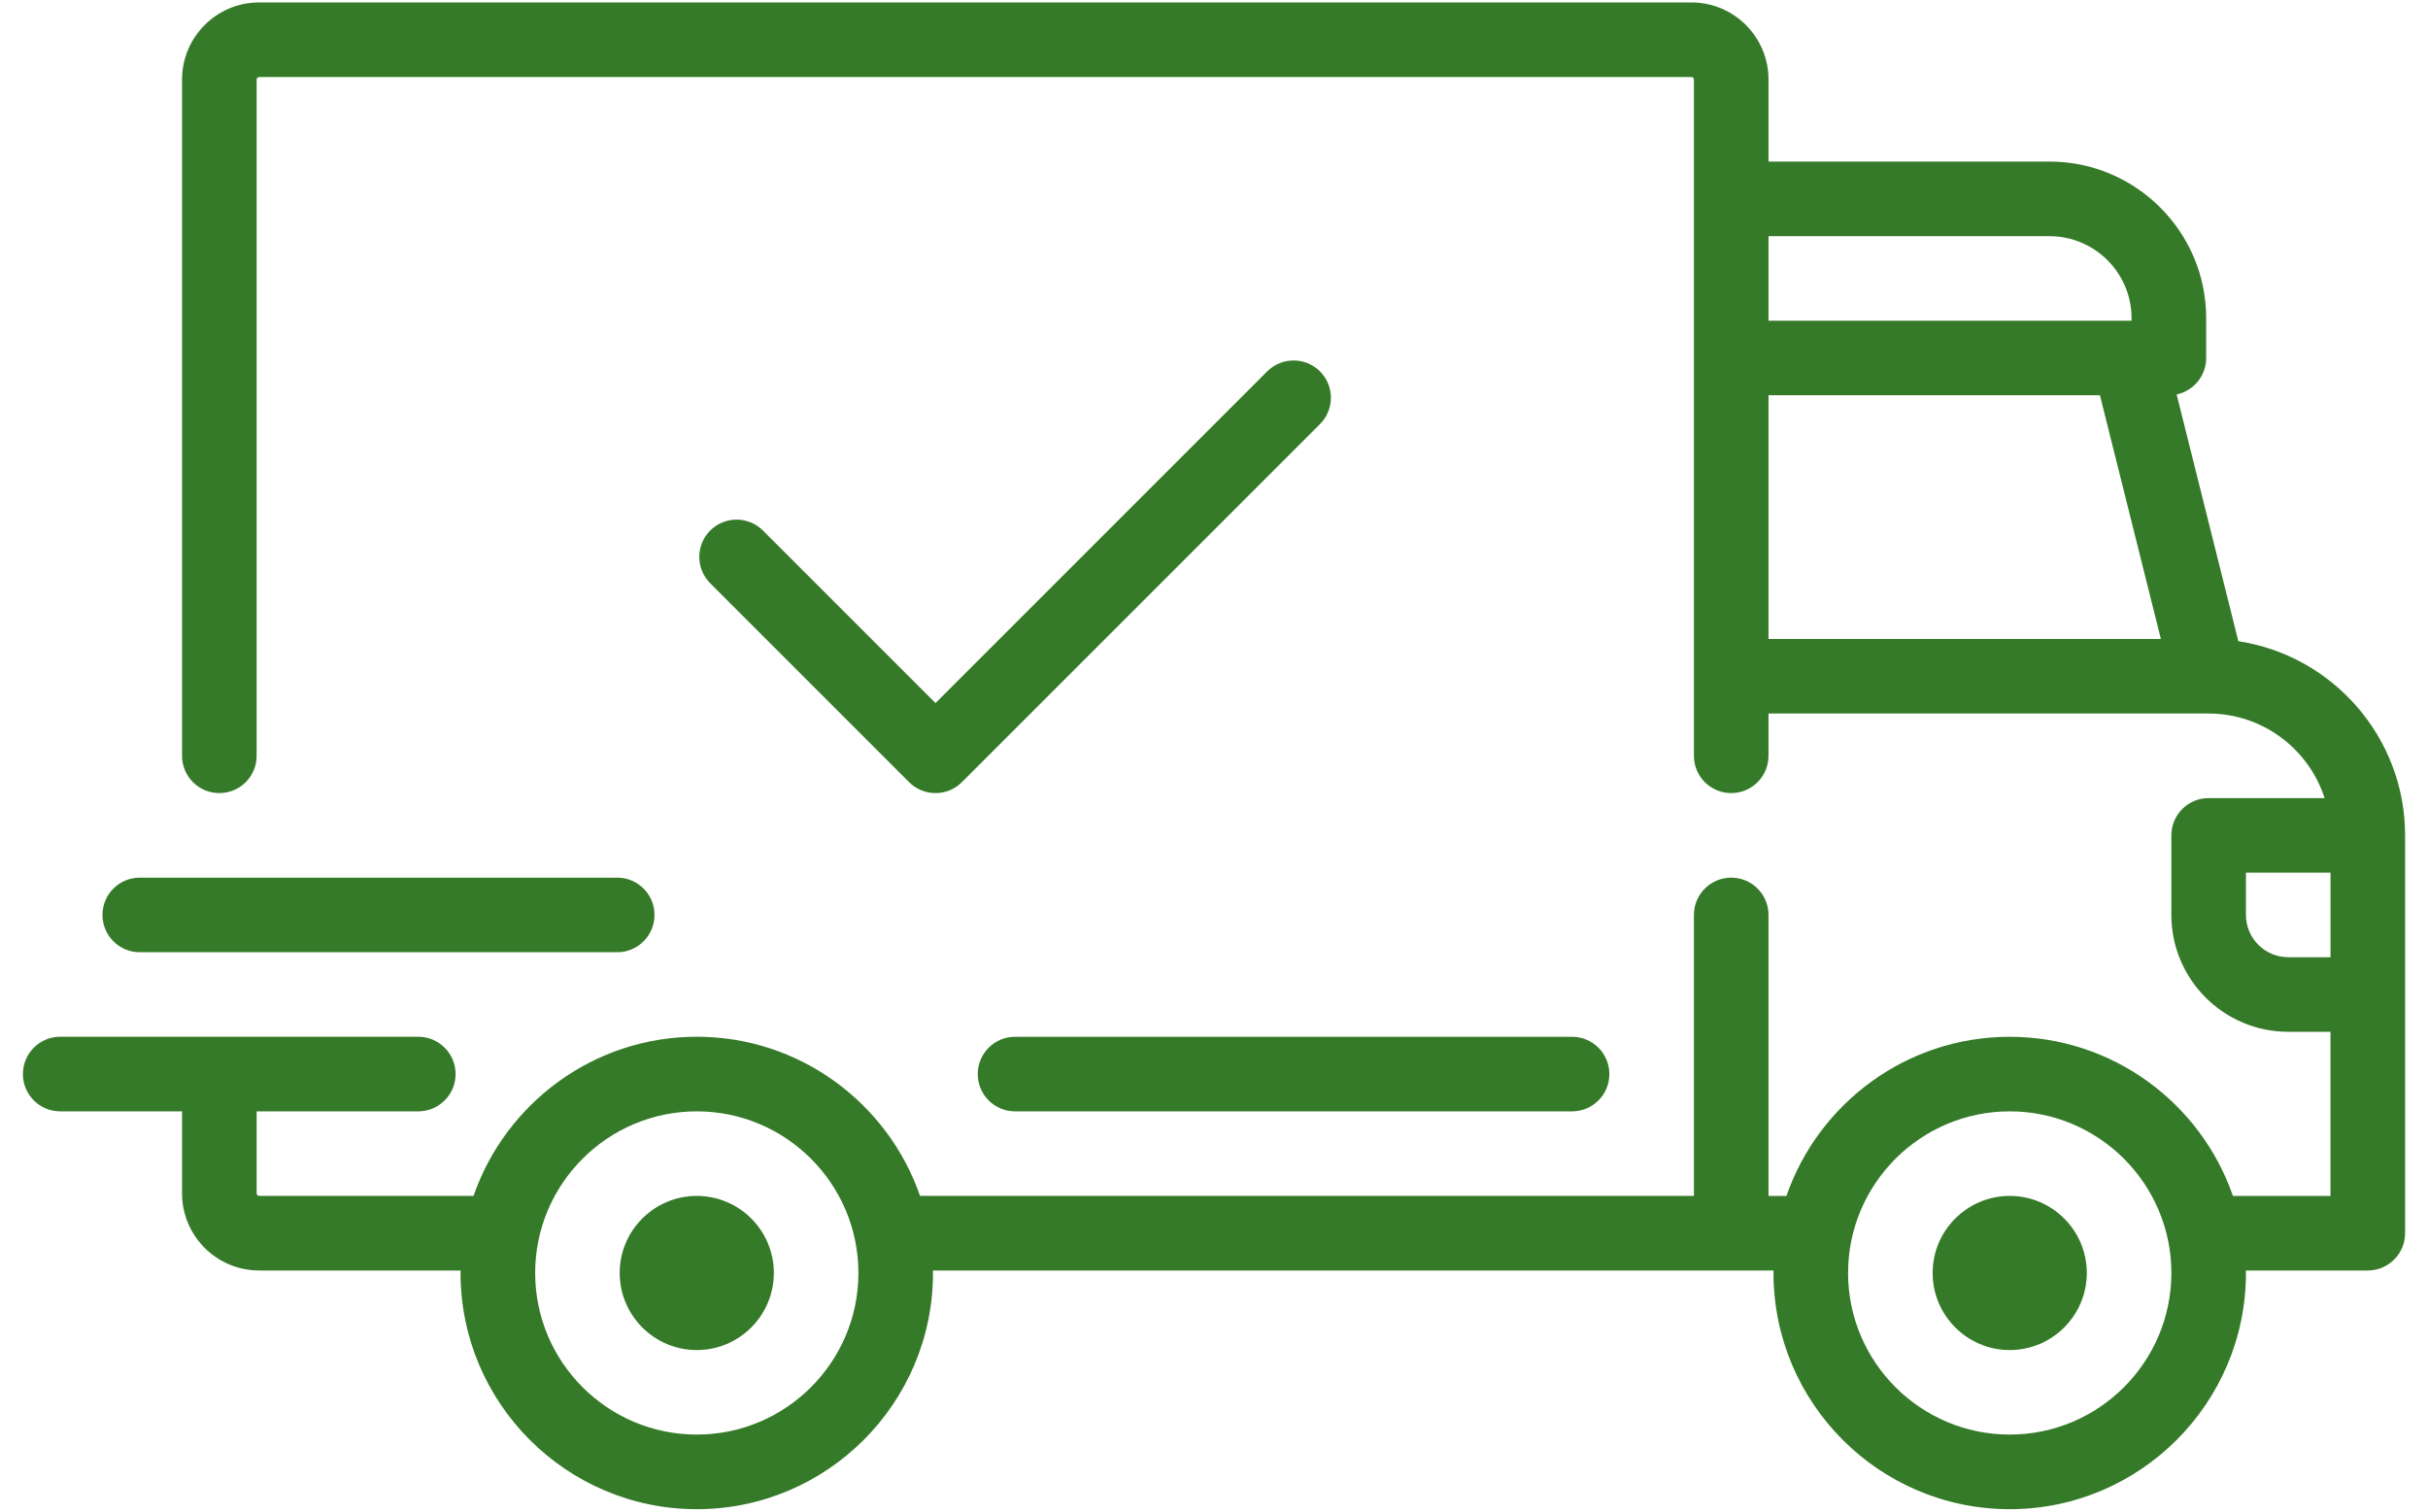
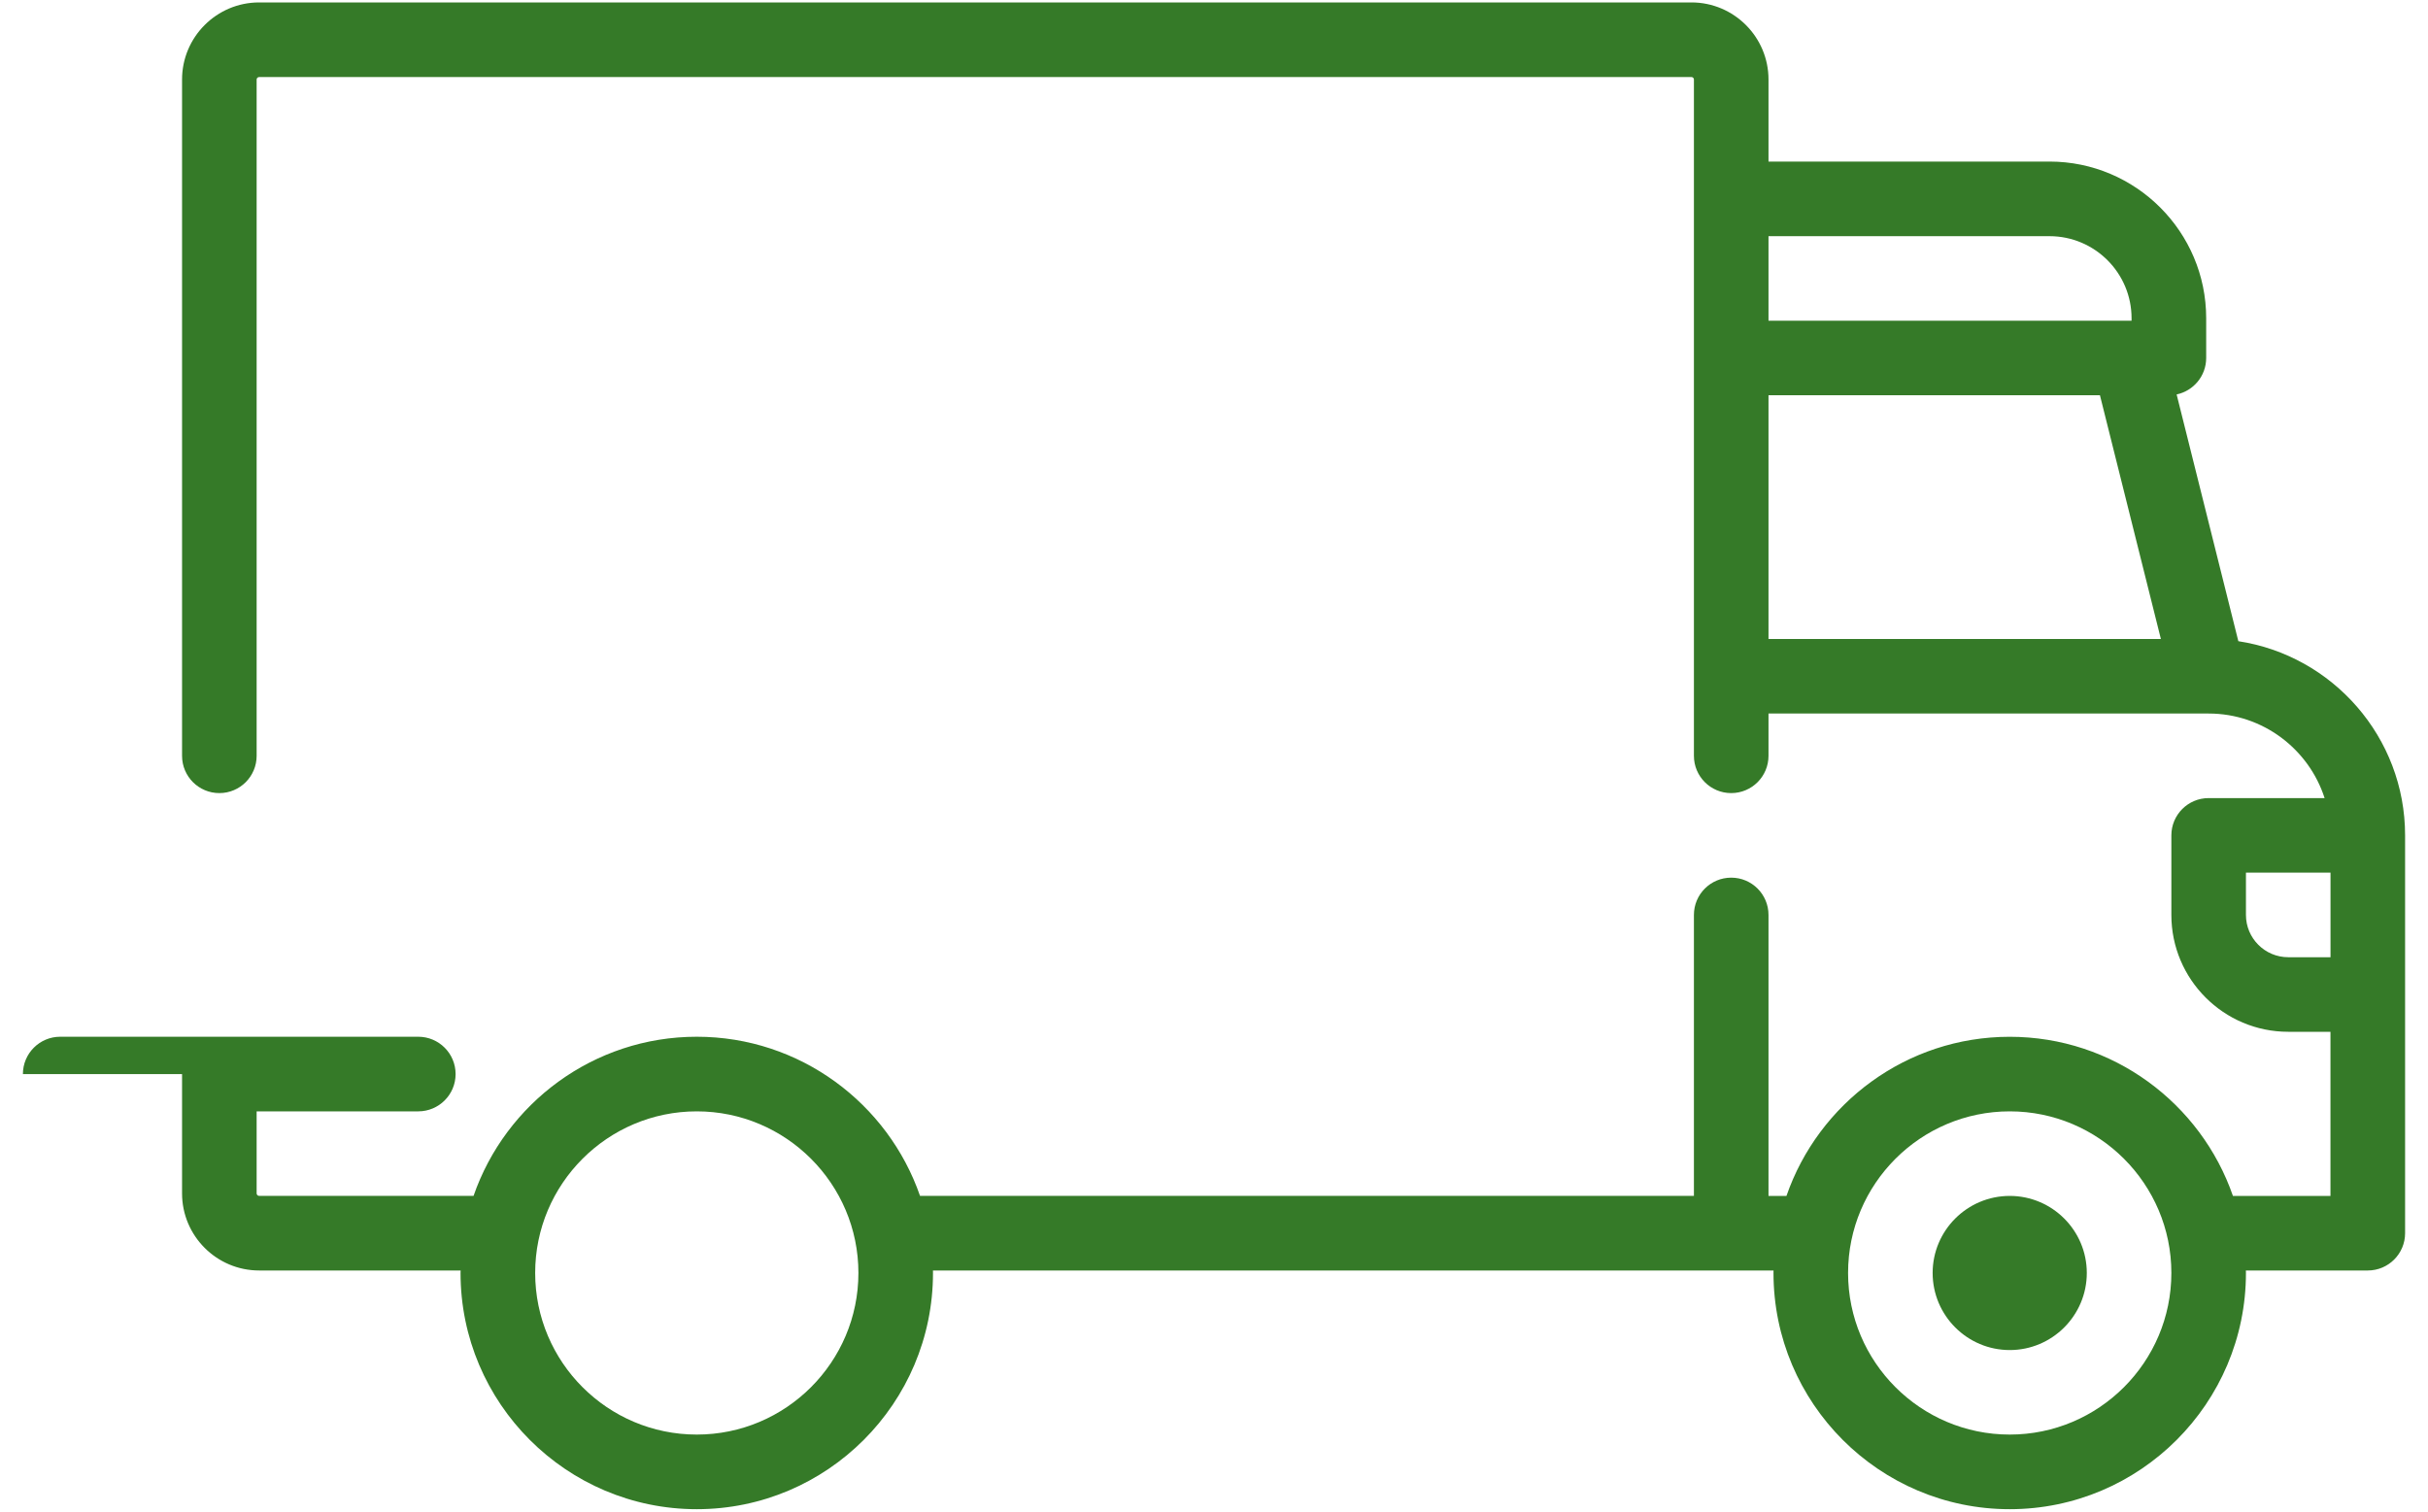
<svg xmlns="http://www.w3.org/2000/svg" width="53" height="33" viewBox="0 0 53 33" fill="none">
-   <path d="M48.86 13.998L47.513 8.611C47.881 8.533 48.158 8.207 48.158 7.815V6.947C48.158 5.061 46.623 3.527 44.738 3.527H38.604V1.736C38.604 0.808 37.85 0.053 36.922 0.053H5.657C4.729 0.053 3.974 0.808 3.974 1.736V16.5C3.974 16.95 4.338 17.314 4.788 17.314C5.238 17.314 5.602 16.95 5.602 16.5V1.736C5.602 1.706 5.627 1.682 5.657 1.682H36.922C36.952 1.682 36.976 1.706 36.976 1.736V16.5C36.976 16.95 37.34 17.314 37.79 17.314C38.24 17.314 38.604 16.95 38.604 16.5V15.577H48.209C48.21 15.577 48.21 15.578 48.211 15.578C48.212 15.578 48.213 15.577 48.213 15.577C49.395 15.578 50.399 16.354 50.743 17.423H48.212C47.762 17.423 47.398 17.787 47.398 18.237V19.974C47.398 21.381 48.542 22.525 49.949 22.525H50.871V26.108H48.742C48.043 24.088 46.123 22.634 43.869 22.634C41.615 22.634 39.695 24.088 38.996 26.108H38.604V19.974C38.604 19.524 38.24 19.16 37.79 19.16C37.34 19.16 36.976 19.524 36.976 19.974V26.107H20.083C19.384 24.088 17.464 22.633 15.21 22.633C12.956 22.633 11.036 24.088 10.337 26.107H5.657C5.627 26.107 5.602 26.083 5.602 26.053V24.262H9.13C9.58 24.262 9.945 23.897 9.945 23.448C9.945 22.998 9.58 22.633 9.13 22.633H1.314C0.865 22.633 0.5 22.998 0.5 23.448C0.5 23.897 0.865 24.262 1.314 24.262H3.974V26.053C3.974 26.981 4.729 27.736 5.657 27.736H10.055C10.055 27.754 10.053 27.772 10.053 27.79C10.053 30.633 12.367 32.947 15.21 32.947C18.053 32.947 20.366 30.633 20.366 27.79C20.366 27.772 20.365 27.754 20.365 27.736H38.714C38.714 27.754 38.713 27.772 38.713 27.79C38.713 30.633 41.026 32.947 43.869 32.947C46.713 32.947 49.026 30.633 49.026 27.79C49.026 27.772 49.025 27.754 49.024 27.736H51.686C52.135 27.736 52.5 27.371 52.5 26.922V18.237C52.5 16.093 50.918 14.311 48.86 13.998ZM38.604 5.156H44.738C45.726 5.156 46.529 5.959 46.529 6.947V7.001H38.604V5.156ZM38.604 13.949V8.629H45.839L47.169 13.949H38.604ZM15.21 31.318C13.264 31.318 11.682 29.736 11.682 27.79C11.682 25.845 13.264 24.262 15.21 24.262C17.155 24.262 18.738 25.845 18.738 27.79C18.738 29.736 17.155 31.318 15.21 31.318ZM43.87 31.318C41.924 31.318 40.341 29.736 40.341 27.79C40.341 25.845 41.924 24.262 43.87 24.262C45.815 24.262 47.398 25.845 47.398 27.79C47.398 29.736 45.815 31.318 43.87 31.318ZM50.872 20.897H49.949C49.44 20.897 49.026 20.483 49.026 19.974V19.051H50.872L50.872 20.897Z" fill="#357A28" />
-   <path d="M15.21 26.108C14.282 26.108 13.527 26.862 13.527 27.79C13.527 28.718 14.282 29.473 15.21 29.473C16.138 29.473 16.892 28.718 16.892 27.79C16.892 26.862 16.138 26.108 15.21 26.108Z" fill="#357A28" />
+   <path d="M48.86 13.998L47.513 8.611C47.881 8.533 48.158 8.207 48.158 7.815V6.947C48.158 5.061 46.623 3.527 44.738 3.527H38.604V1.736C38.604 0.808 37.85 0.053 36.922 0.053H5.657C4.729 0.053 3.974 0.808 3.974 1.736V16.5C3.974 16.95 4.338 17.314 4.788 17.314C5.238 17.314 5.602 16.95 5.602 16.5V1.736C5.602 1.706 5.627 1.682 5.657 1.682H36.922C36.952 1.682 36.976 1.706 36.976 1.736V16.5C36.976 16.95 37.34 17.314 37.79 17.314C38.24 17.314 38.604 16.95 38.604 16.5V15.577H48.209C48.21 15.577 48.21 15.578 48.211 15.578C48.212 15.578 48.213 15.577 48.213 15.577C49.395 15.578 50.399 16.354 50.743 17.423H48.212C47.762 17.423 47.398 17.787 47.398 18.237V19.974C47.398 21.381 48.542 22.525 49.949 22.525H50.871V26.108H48.742C48.043 24.088 46.123 22.634 43.869 22.634C41.615 22.634 39.695 24.088 38.996 26.108H38.604V19.974C38.604 19.524 38.24 19.16 37.79 19.16C37.34 19.16 36.976 19.524 36.976 19.974V26.107H20.083C19.384 24.088 17.464 22.633 15.21 22.633C12.956 22.633 11.036 24.088 10.337 26.107H5.657C5.627 26.107 5.602 26.083 5.602 26.053V24.262H9.13C9.58 24.262 9.945 23.897 9.945 23.448C9.945 22.998 9.58 22.633 9.13 22.633H1.314C0.865 22.633 0.5 22.998 0.5 23.448H3.974V26.053C3.974 26.981 4.729 27.736 5.657 27.736H10.055C10.055 27.754 10.053 27.772 10.053 27.79C10.053 30.633 12.367 32.947 15.21 32.947C18.053 32.947 20.366 30.633 20.366 27.79C20.366 27.772 20.365 27.754 20.365 27.736H38.714C38.714 27.754 38.713 27.772 38.713 27.79C38.713 30.633 41.026 32.947 43.869 32.947C46.713 32.947 49.026 30.633 49.026 27.79C49.026 27.772 49.025 27.754 49.024 27.736H51.686C52.135 27.736 52.5 27.371 52.5 26.922V18.237C52.5 16.093 50.918 14.311 48.86 13.998ZM38.604 5.156H44.738C45.726 5.156 46.529 5.959 46.529 6.947V7.001H38.604V5.156ZM38.604 13.949V8.629H45.839L47.169 13.949H38.604ZM15.21 31.318C13.264 31.318 11.682 29.736 11.682 27.79C11.682 25.845 13.264 24.262 15.21 24.262C17.155 24.262 18.738 25.845 18.738 27.79C18.738 29.736 17.155 31.318 15.21 31.318ZM43.87 31.318C41.924 31.318 40.341 29.736 40.341 27.79C40.341 25.845 41.924 24.262 43.87 24.262C45.815 24.262 47.398 25.845 47.398 27.79C47.398 29.736 45.815 31.318 43.87 31.318ZM50.872 20.897H49.949C49.44 20.897 49.026 20.483 49.026 19.974V19.051H50.872L50.872 20.897Z" fill="#357A28" />
  <path d="M43.87 26.108C42.942 26.108 42.187 26.862 42.187 27.79C42.187 28.718 42.942 29.473 43.87 29.473C44.797 29.473 45.552 28.718 45.552 27.79C45.552 26.862 44.797 26.108 43.87 26.108Z" fill="#357A28" />
-   <path d="M34.316 22.634H22.157C21.708 22.634 21.343 22.998 21.343 23.448C21.343 23.898 21.708 24.262 22.157 24.262H34.316C34.766 24.262 35.13 23.898 35.13 23.448C35.13 22.998 34.766 22.634 34.316 22.634Z" fill="#357A28" />
-   <path d="M13.473 19.16H3.051C2.601 19.16 2.237 19.524 2.237 19.974C2.237 20.424 2.601 20.788 3.051 20.788H13.473C13.922 20.788 14.287 20.424 14.287 19.974C14.287 19.524 13.922 19.16 13.473 19.16Z" fill="#357A28" />
-   <path d="M28.813 8.108C28.495 7.79 27.979 7.79 27.661 8.108L20.421 15.349L16.654 11.582C16.336 11.264 15.821 11.264 15.503 11.582C15.185 11.9 15.185 12.415 15.503 12.733L19.845 17.076C20.004 17.235 20.212 17.314 20.421 17.314C20.629 17.314 20.838 17.235 20.996 17.076L28.813 9.259C29.131 8.941 29.131 8.426 28.813 8.108Z" fill="#357A28" />
</svg>